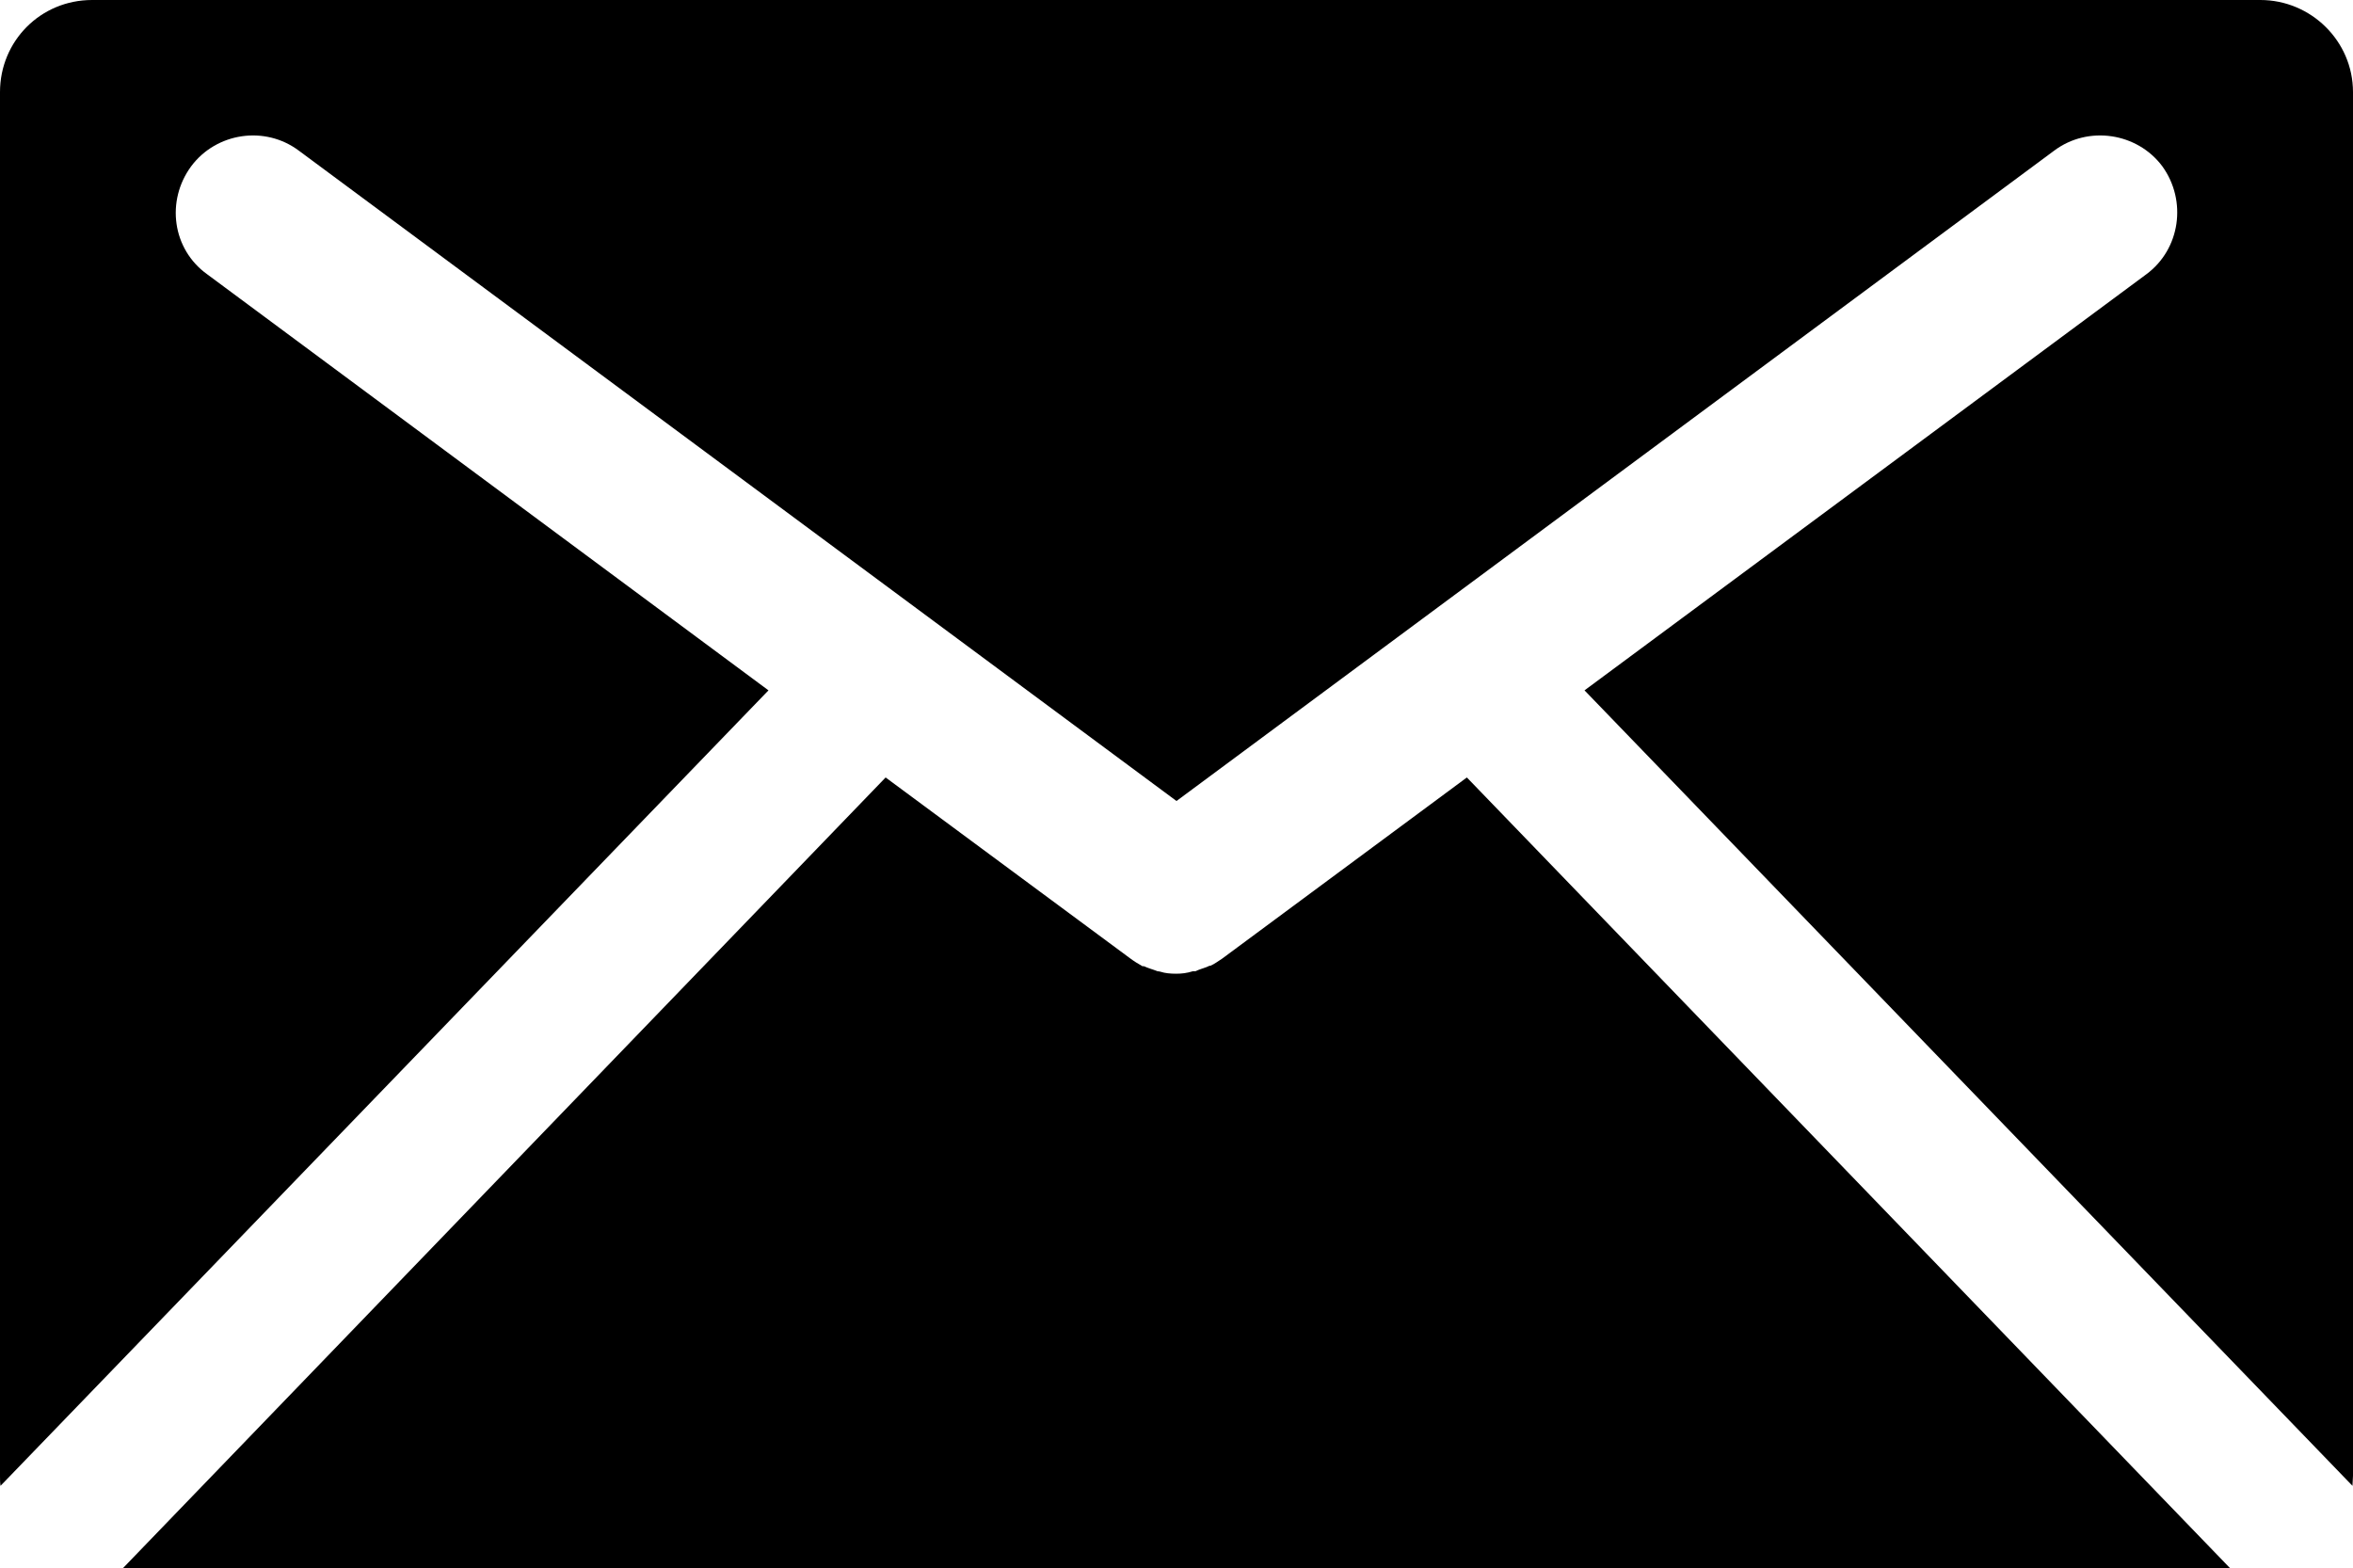
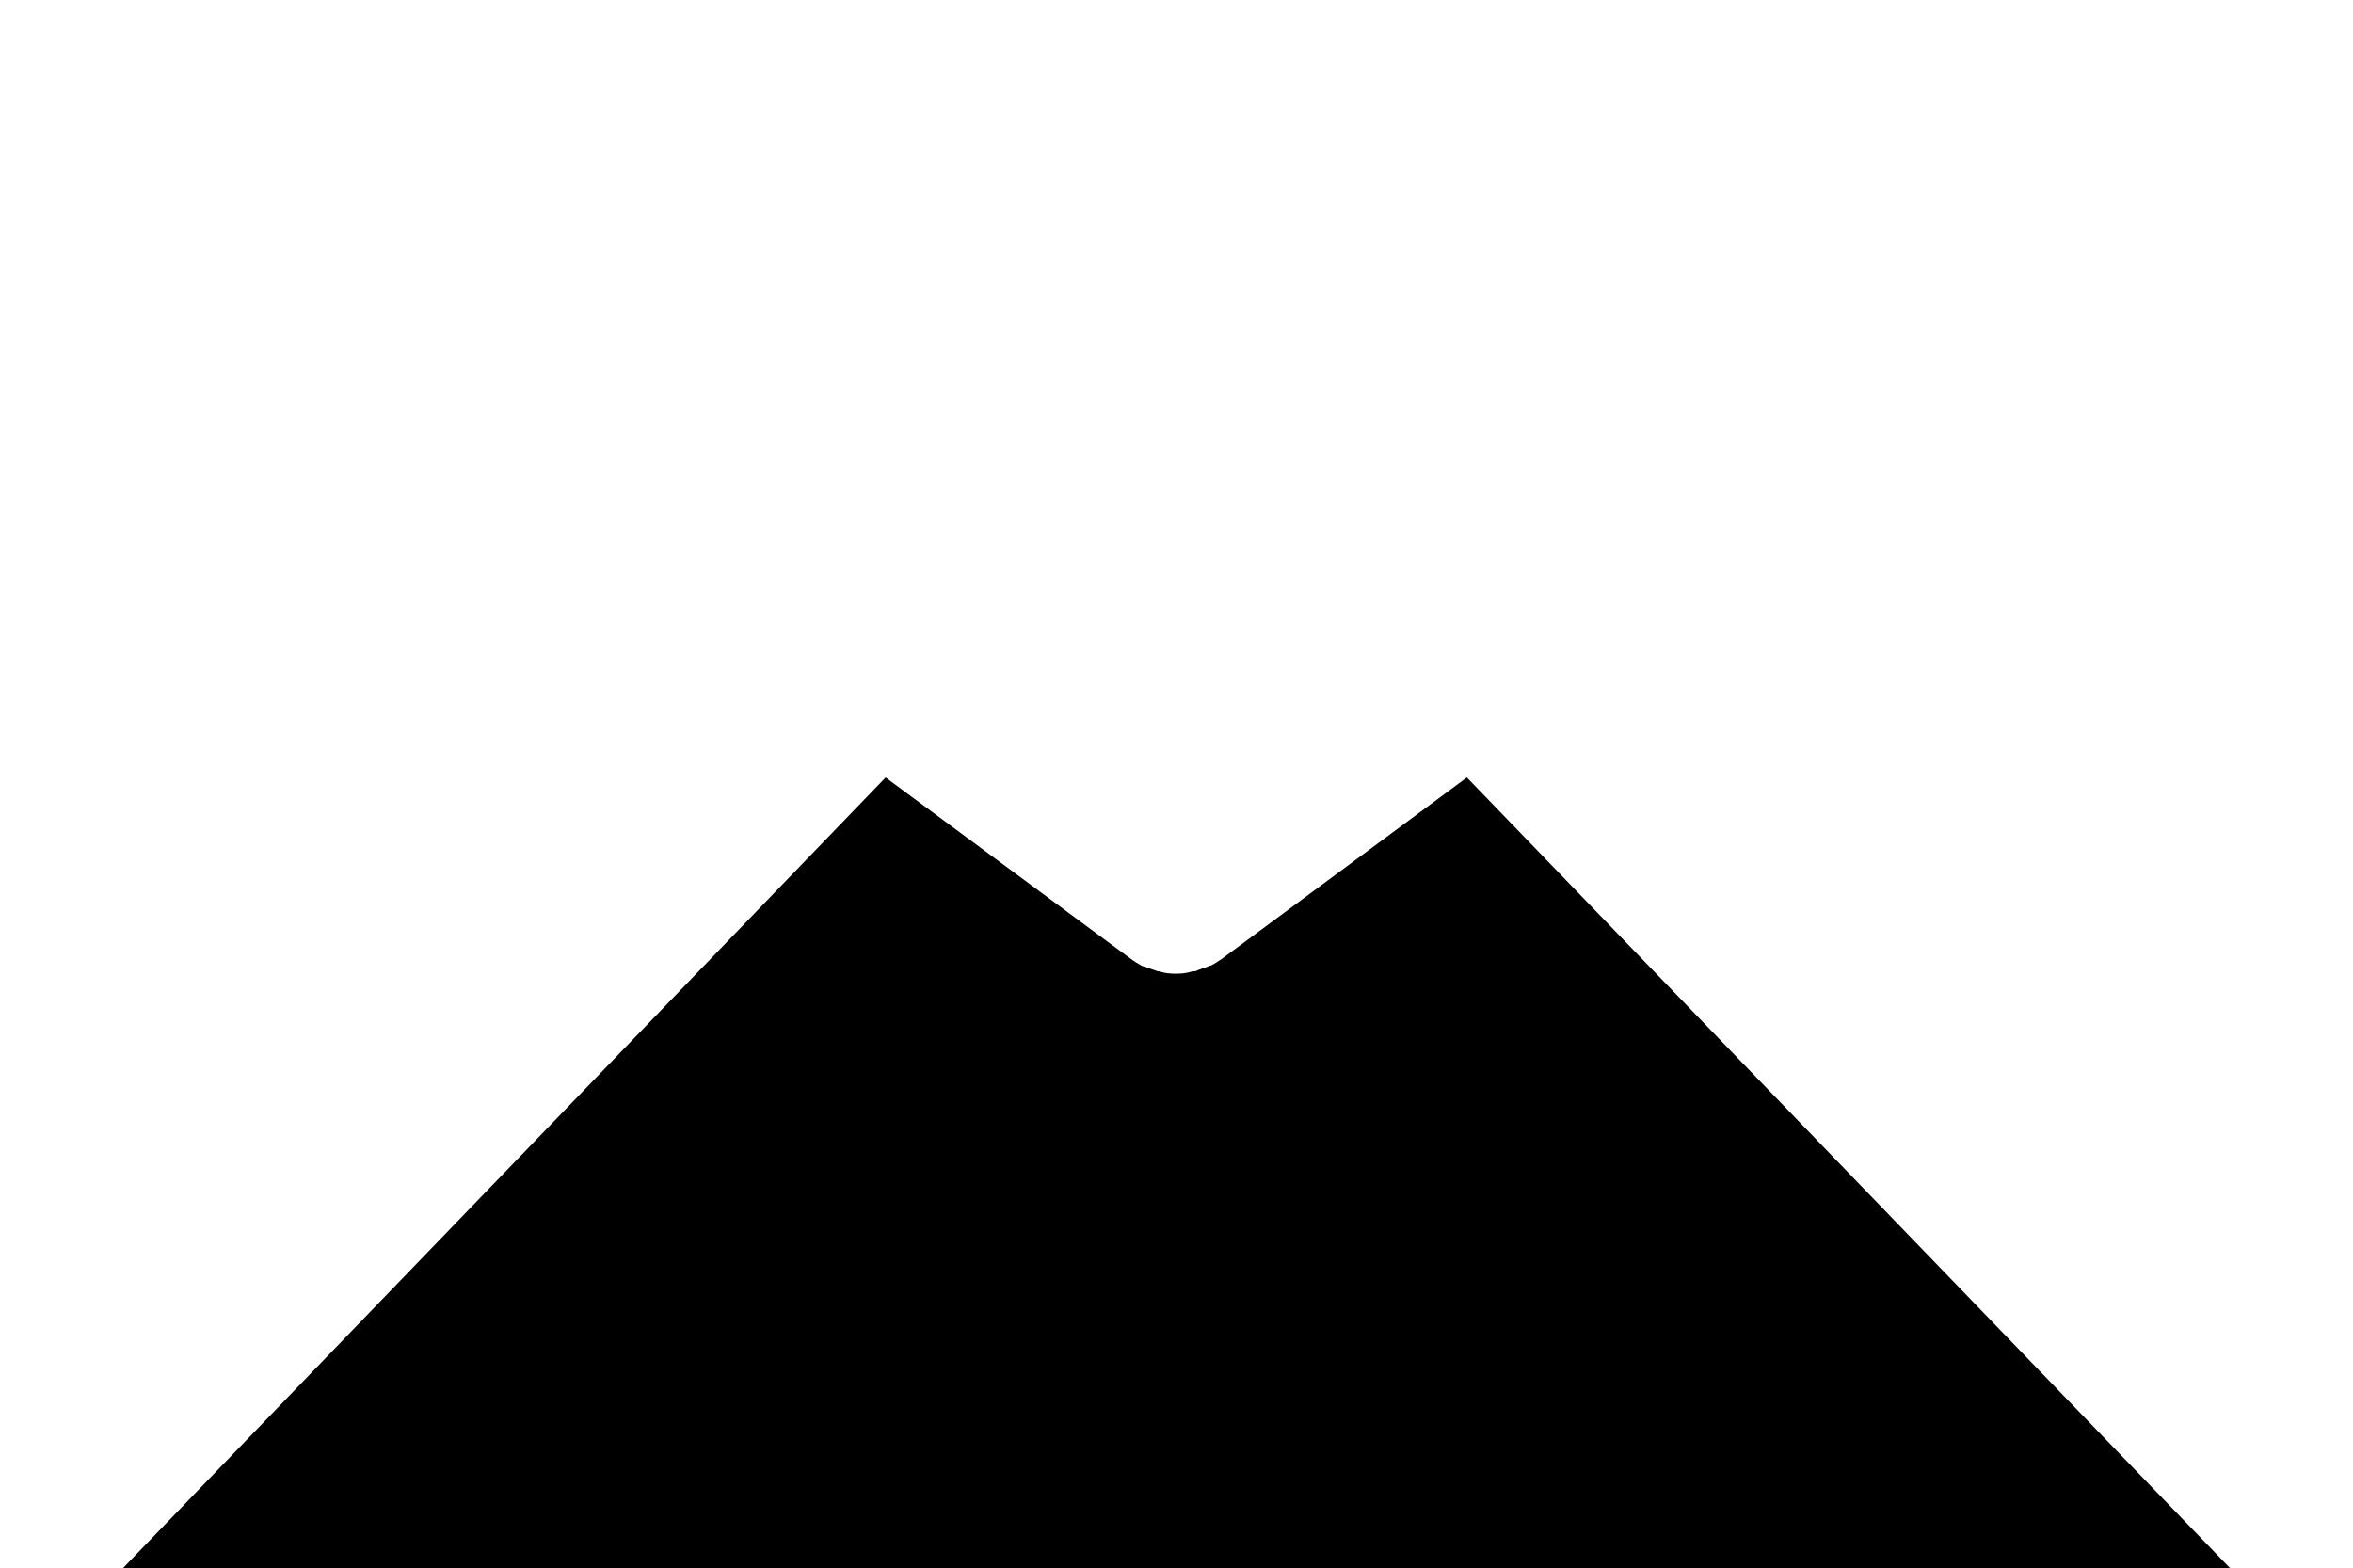
<svg xmlns="http://www.w3.org/2000/svg" id="_レイヤー_2" data-name="レイヤー 2" viewBox="0 0 47 31.33">
  <g id="_レイヤー_2-2" data-name="レイヤー 2">
    <g>
      <path d="m44.55,31.33l-15.25-15.8-4.89,3.62c-.08.05-.14.1-.23.14,0,0-.03,0-.04.01-.09.04-.18.06-.26.1h-.05c-.13.04-.23.05-.34.05s-.22-.01-.31-.04c0,0-.04-.01-.06-.01-.1-.04-.19-.06-.27-.1h-.03c-.09-.05-.17-.1-.25-.16l-4.88-3.61L2.45,31.33h42.1Z" />
-       <path d="m15.35,13.79L4.14,5.48c-.7-.5-.83-1.47-.32-2.16.5-.67,1.47-.82,2.15-.31l17.53,12.99L41.03,3.01c.68-.51,1.66-.36,2.16.31.5.69.36,1.66-.32,2.16l-11.22,8.31,15.34,15.89c0-.07.01-.14.01-.2V1.84c0-1.02-.84-1.84-1.85-1.84H1.84C.81,0,0,.82,0,1.84v27.64c0,.07,0,.14.01.2l15.34-15.89Z" />
    </g>
  </g>
</svg>